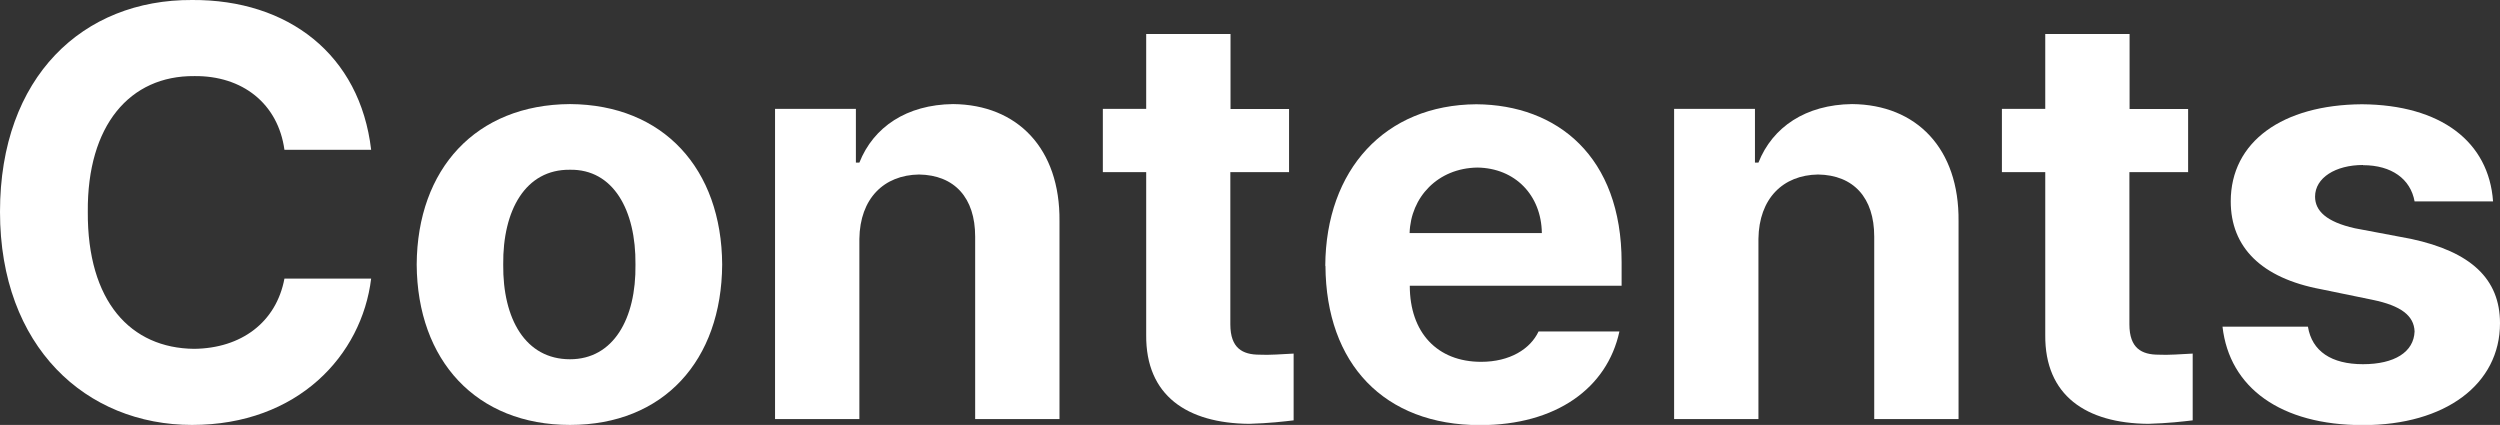
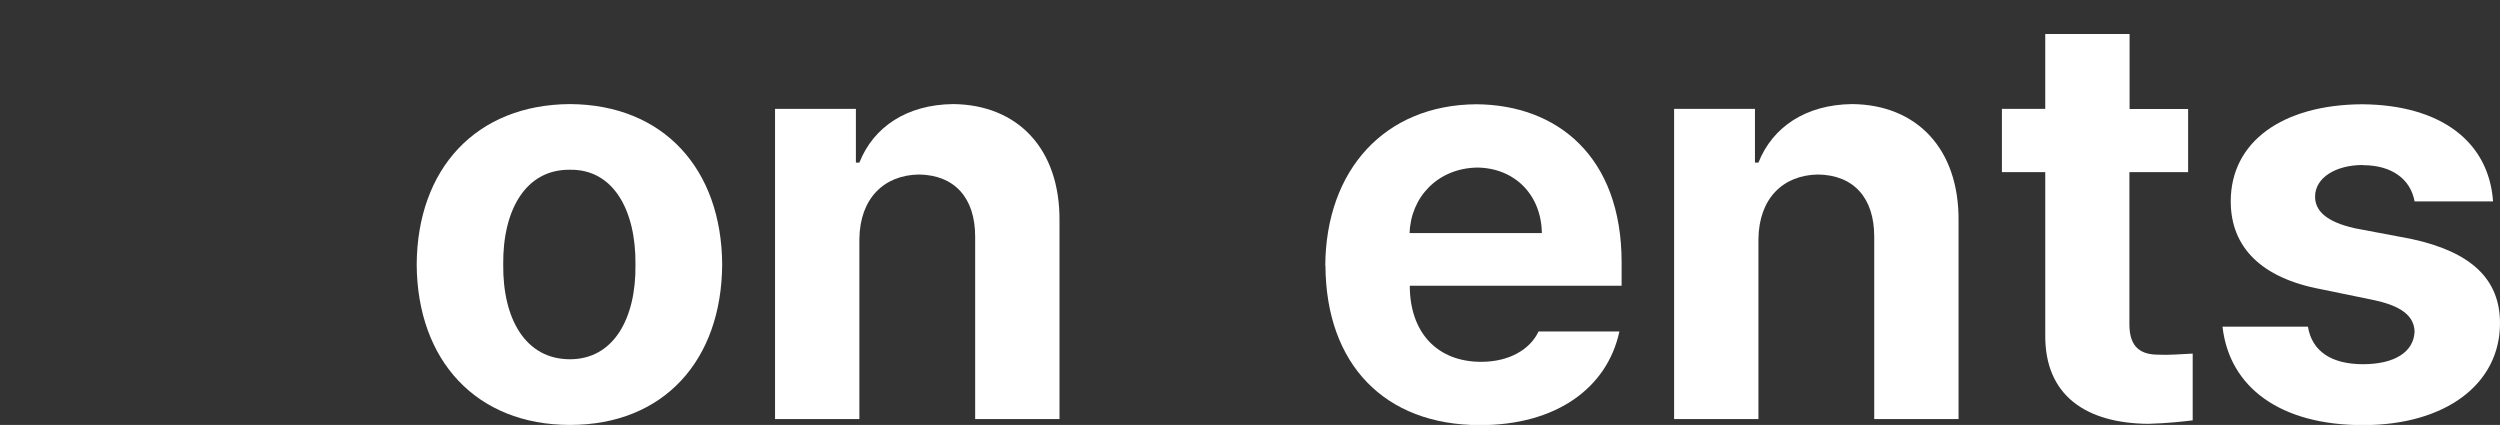
<svg xmlns="http://www.w3.org/2000/svg" id="_레이어_2" data-name="레이어 2" viewBox="0 0 136.67 23.23">
  <rect x="0" y="0" width="136.67" height="23.23" fill="#333333" stroke="none" />
  <defs>
    <style>
      .cls-1 {
        fill: #fff;
      }
    </style>
  </defs>
  <g id="_레이어_1-2" data-name="레이어 1">
    <g>
-       <path class="cls-1" d="m10.62,4.16c-3.52-.03-5.86,2.69-5.82,7.42-.03,4.9,2.34,7.46,5.82,7.49,2.56-.03,4.48-1.44,4.93-3.84h4.74c-.51,4.19-4,8-9.79,8S0,18.97,0,11.58,4.54-.03,10.5,0c5.25-.03,9.18,2.98,9.79,8.19h-4.74c-.35-2.53-2.3-4.06-4.93-4.03Z" />
      <path class="cls-1" d="m22.78,14.46c.03-5.22,3.23-8.74,8.38-8.77,5.12.03,8.29,3.55,8.32,8.77-.03,5.25-3.2,8.77-8.32,8.77s-8.35-3.52-8.38-8.77Zm8.38,5.18c2.37,0,3.62-2.21,3.58-5.18.03-2.98-1.22-5.22-3.58-5.18-2.43-.03-3.68,2.21-3.65,5.18-.03,2.98,1.22,5.18,3.65,5.18Z" />
      <path class="cls-1" d="m46.98,22.91h-4.61V5.95h4.42v2.94h.19c.77-1.95,2.59-3.17,5.12-3.2,3.52.03,5.86,2.43,5.82,6.4v10.82h-4.61v-9.98c0-2.11-1.12-3.36-3.07-3.39-1.92.03-3.23,1.31-3.26,3.52v9.86Z" />
-       <path class="cls-1" d="m70.46,9.41h-3.2v8.32c0,1.31.67,1.66,1.6,1.66.48.03,1.28-.03,1.86-.06v3.65c-.51.06-1.34.16-2.43.19-3.39-.03-5.66-1.54-5.63-4.86v-8.9h-2.37v-3.46h2.37V1.86h4.61v4.1h3.2v3.46Z" />
      <path class="cls-1" d="m72.45,14.53c.03-5.25,3.26-8.8,8.26-8.83,4.42.03,7.94,2.85,7.94,8.64v1.28h-11.58c0,2.56,1.5,4.16,3.9,4.16,1.57,0,2.69-.7,3.14-1.66h4.42c-.67,3.1-3.46,5.12-7.62,5.12-5.25,0-8.42-3.36-8.45-8.7Zm11.84-1.79c-.03-2.08-1.47-3.55-3.52-3.58-2.18.03-3.65,1.63-3.71,3.58h7.23Z" />
      <path class="cls-1" d="m96.13,22.91h-4.61V5.95h4.42v2.94h.19c.77-1.95,2.59-3.17,5.12-3.2,3.52.03,5.86,2.43,5.82,6.4v10.82h-4.61v-9.98c0-2.11-1.12-3.36-3.07-3.39-1.92.03-3.23,1.31-3.26,3.52v9.86Z" />
      <path class="cls-1" d="m119.61,9.41h-3.2v8.32c0,1.31.67,1.66,1.6,1.66.48.03,1.28-.03,1.86-.06v3.65c-.51.06-1.34.16-2.43.19-3.39-.03-5.66-1.54-5.63-4.86v-8.9h-2.37v-3.46h2.37V1.86h4.61v4.1h3.2v3.46Z" />
      <path class="cls-1" d="m129.18,9.02c-1.5,0-2.62.7-2.62,1.73,0,.77.61,1.38,2.18,1.73l3.07.58c3.26.7,4.86,2.18,4.86,4.61,0,3.33-2.98,5.57-7.49,5.57s-7.3-2.05-7.68-5.38h4.67c.22,1.34,1.28,2.05,3.01,2.05s2.78-.67,2.82-1.79c-.03-.86-.74-1.41-2.3-1.73l-2.82-.58c-3.26-.61-4.93-2.3-4.93-4.8,0-3.26,2.82-5.28,7.17-5.31,4.32.03,6.94,2.05,7.17,5.31h-4.29c-.22-1.22-1.25-1.98-2.82-1.98Z" />
    </g>
  </g>
</svg>